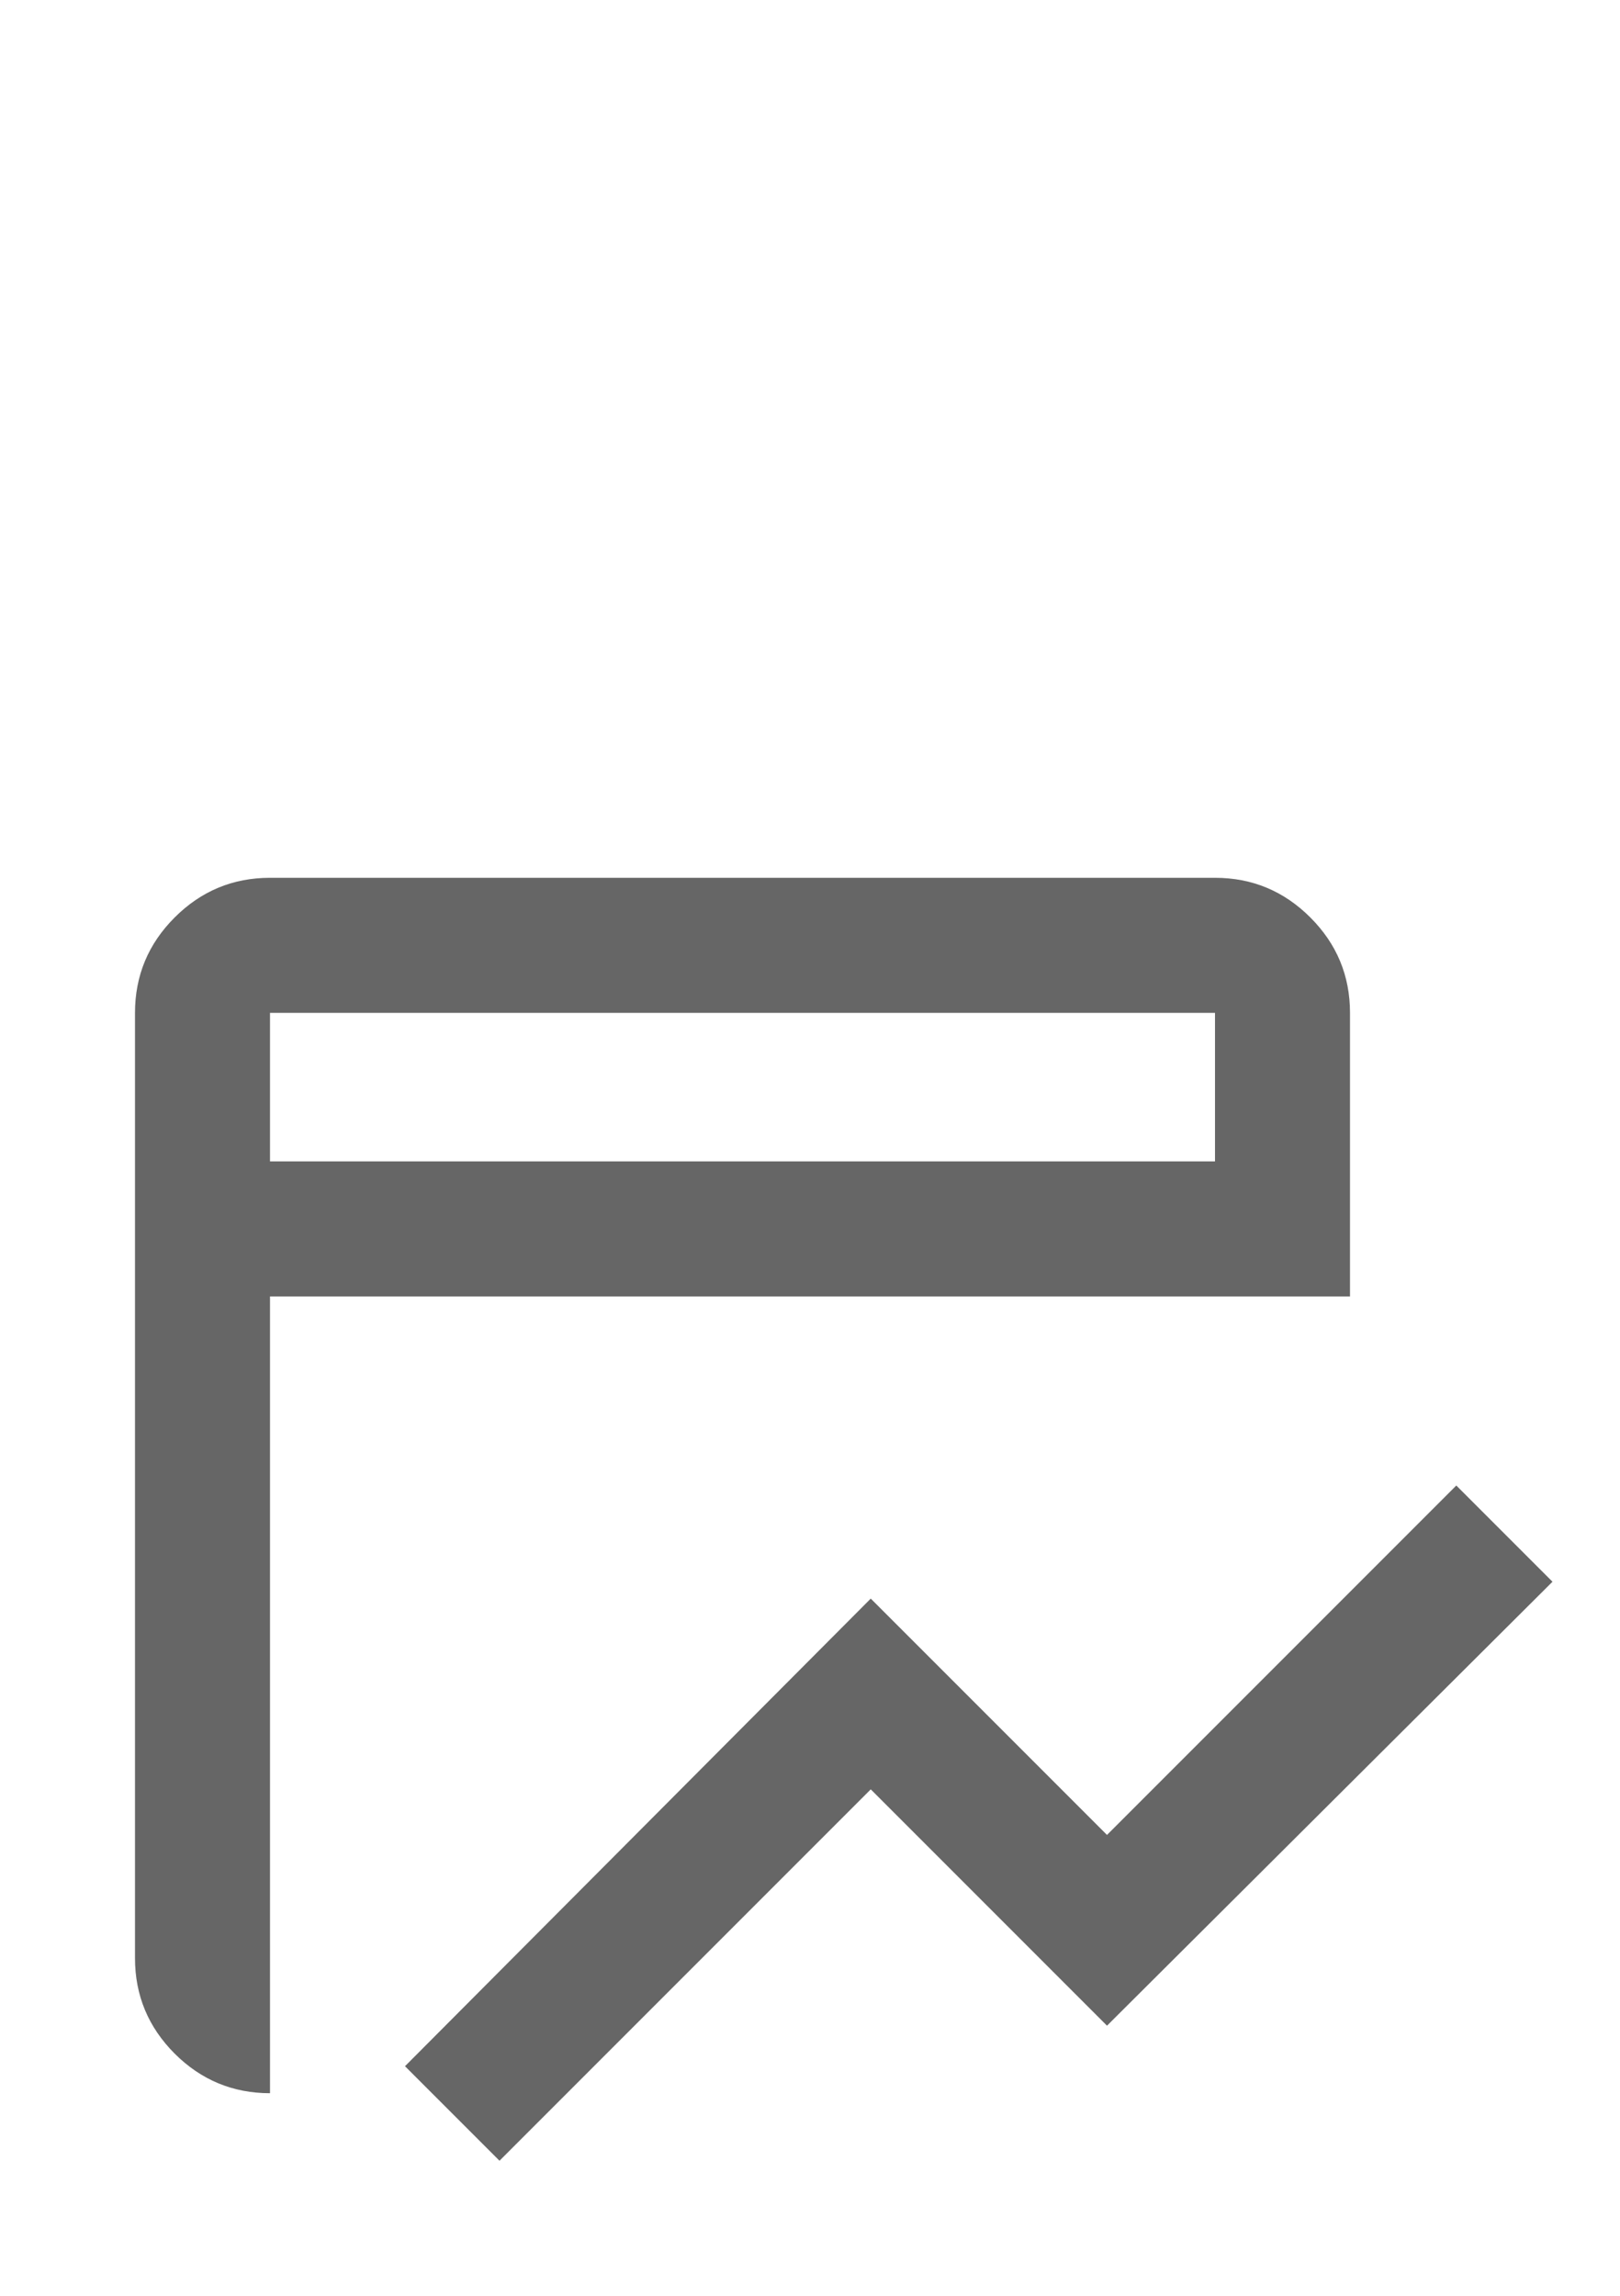
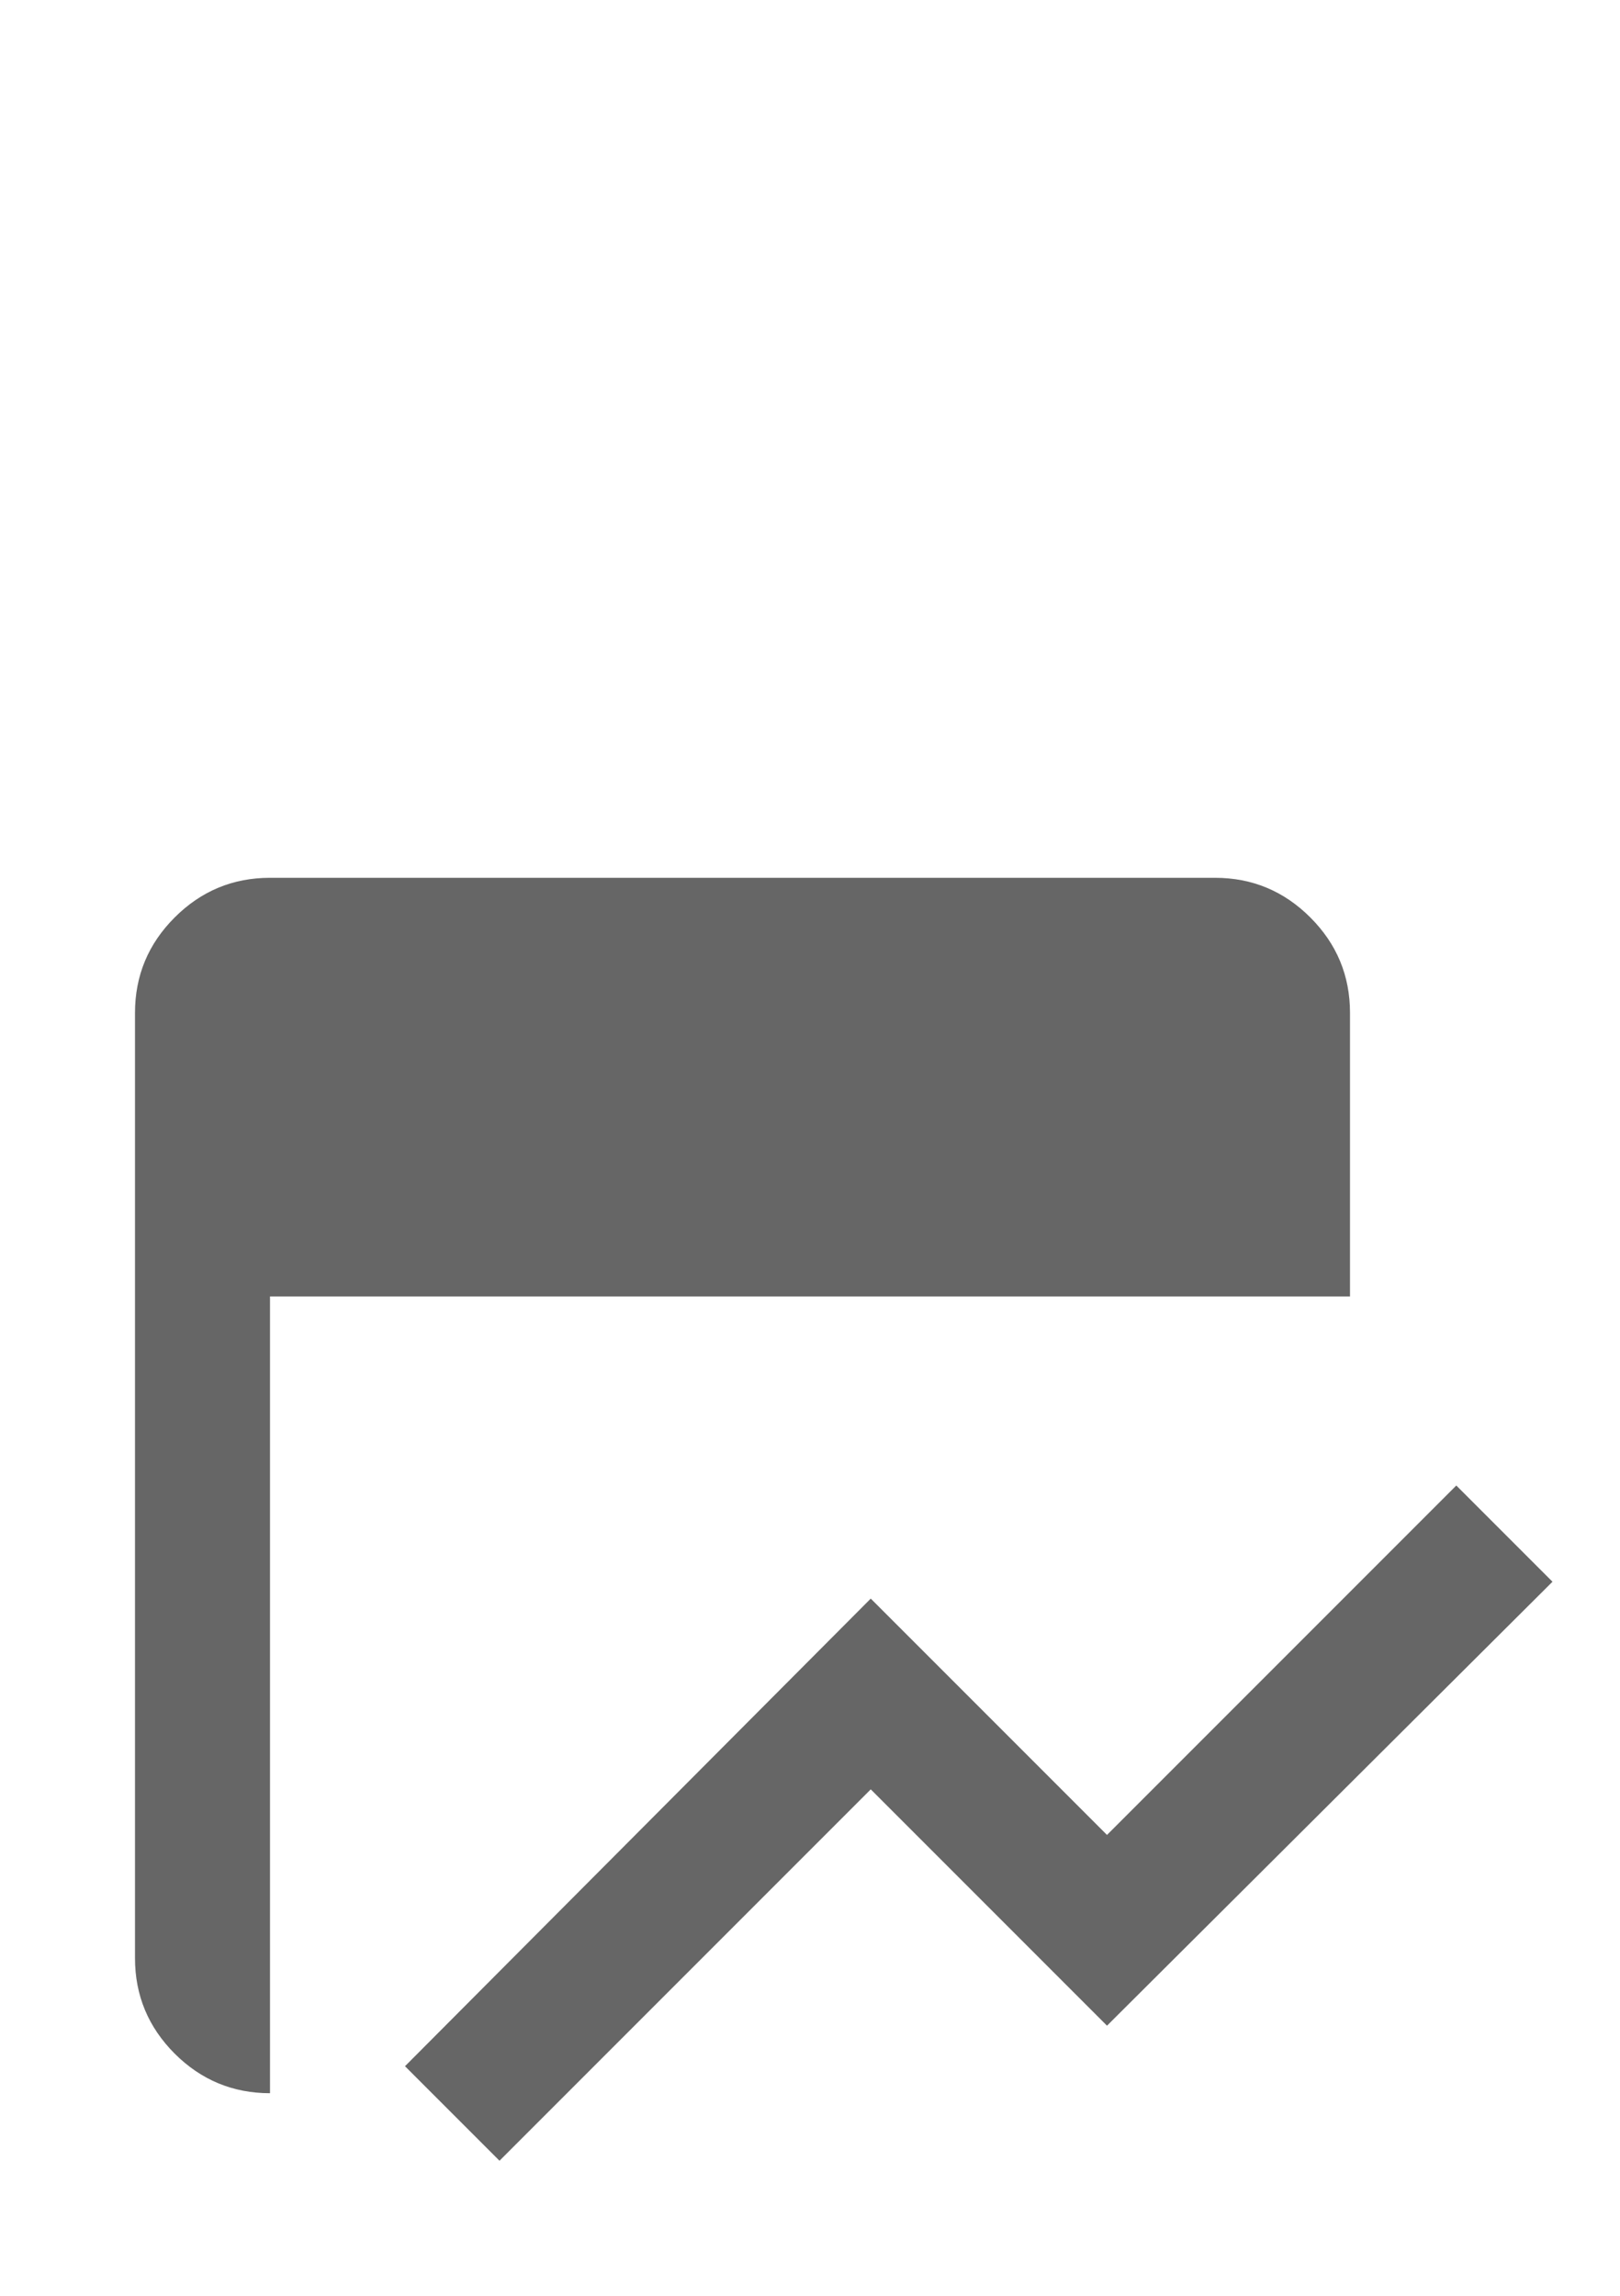
<svg xmlns="http://www.w3.org/2000/svg" width="24" height="34" viewBox="0 0 24 34" fill="none">
-   <path d="M7.4 32L6 30.6L12.9 23.675L16.4 27.175L21.575 22L23 23.425L16.4 30L12.9 26.5L7.4 32ZM4 31C3.45 31 2.979 30.804 2.587 30.413C2.196 30.021 2 29.55 2 29V15C2 14.45 2.196 13.979 2.587 13.588C2.979 13.196 3.45 13 4 13H18C18.55 13 19.021 13.196 19.413 13.588C19.804 13.979 20 14.45 20 15V19.2H4V31ZM4 17.2H18V15H4V17.2Z" fill="#666666" />
+   <path d="M7.4 32L6 30.6L12.9 23.675L16.4 27.175L21.575 22L23 23.425L16.4 30L12.9 26.5L7.4 32ZM4 31C3.45 31 2.979 30.804 2.587 30.413C2.196 30.021 2 29.55 2 29V15C2 14.45 2.196 13.979 2.587 13.588C2.979 13.196 3.45 13 4 13H18C18.55 13 19.021 13.196 19.413 13.588C19.804 13.979 20 14.45 20 15V19.2H4V31ZM4 17.2H18H4V17.2Z" fill="#666666" />
</svg>